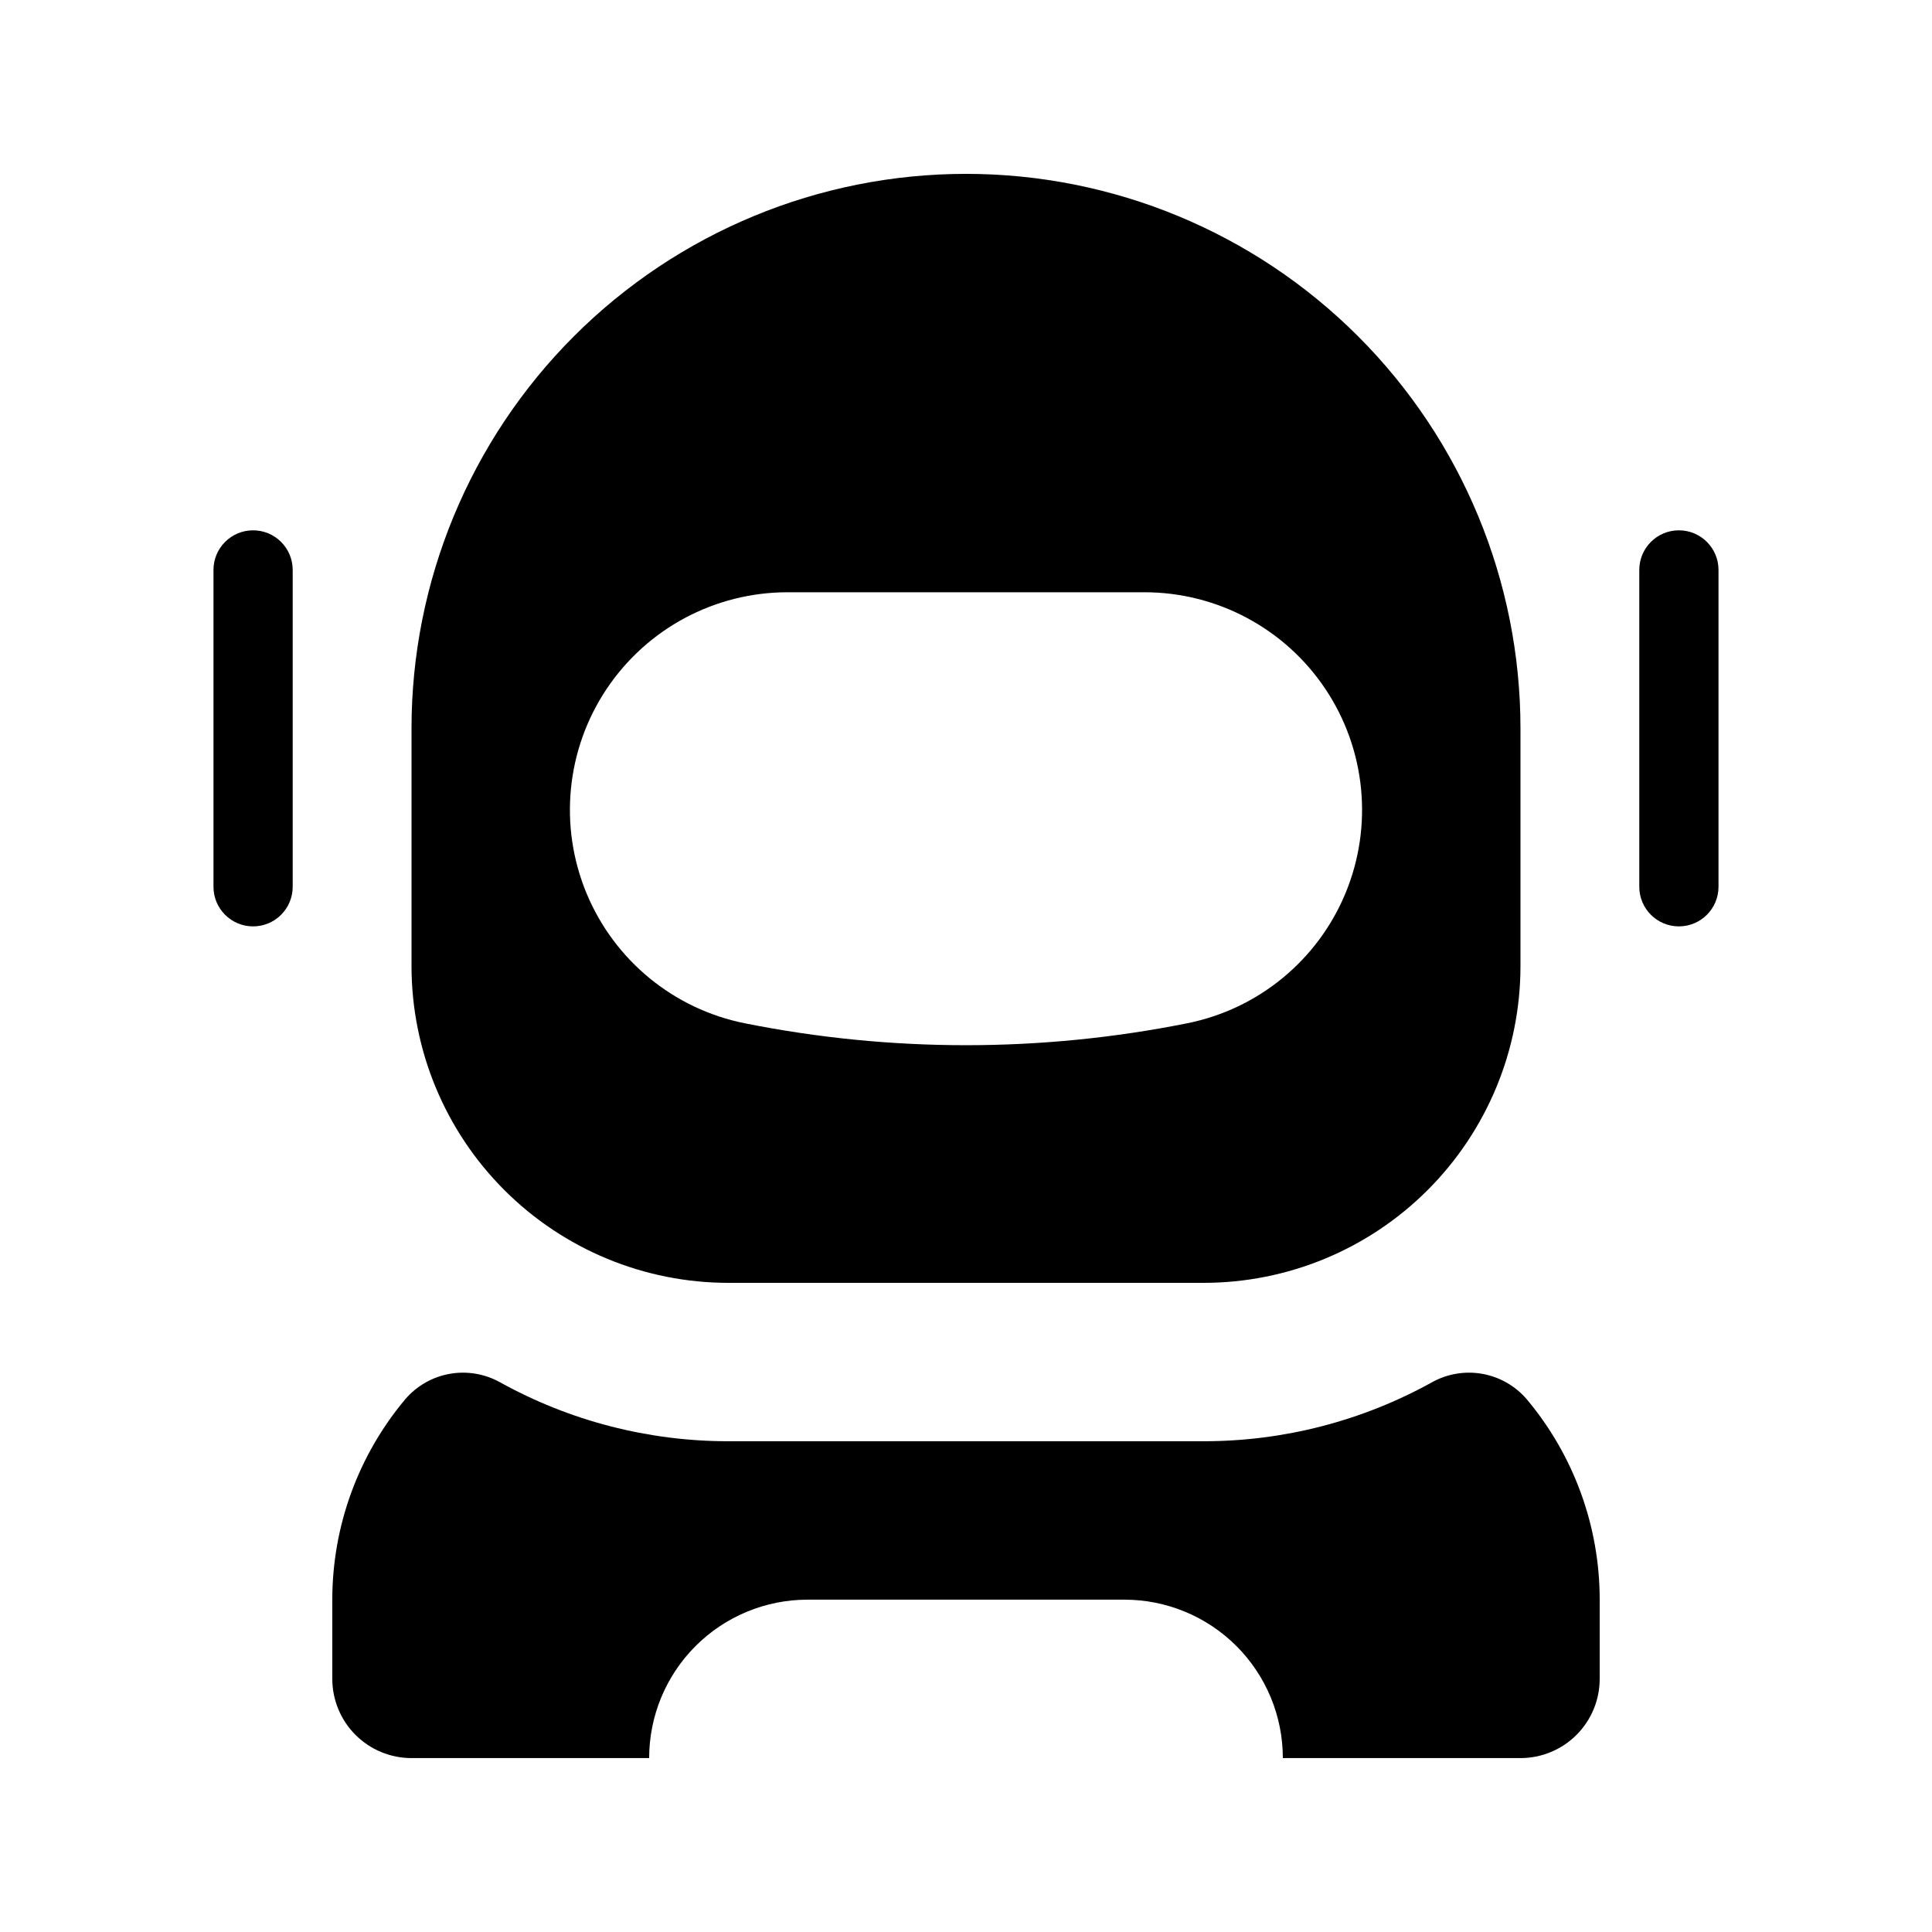
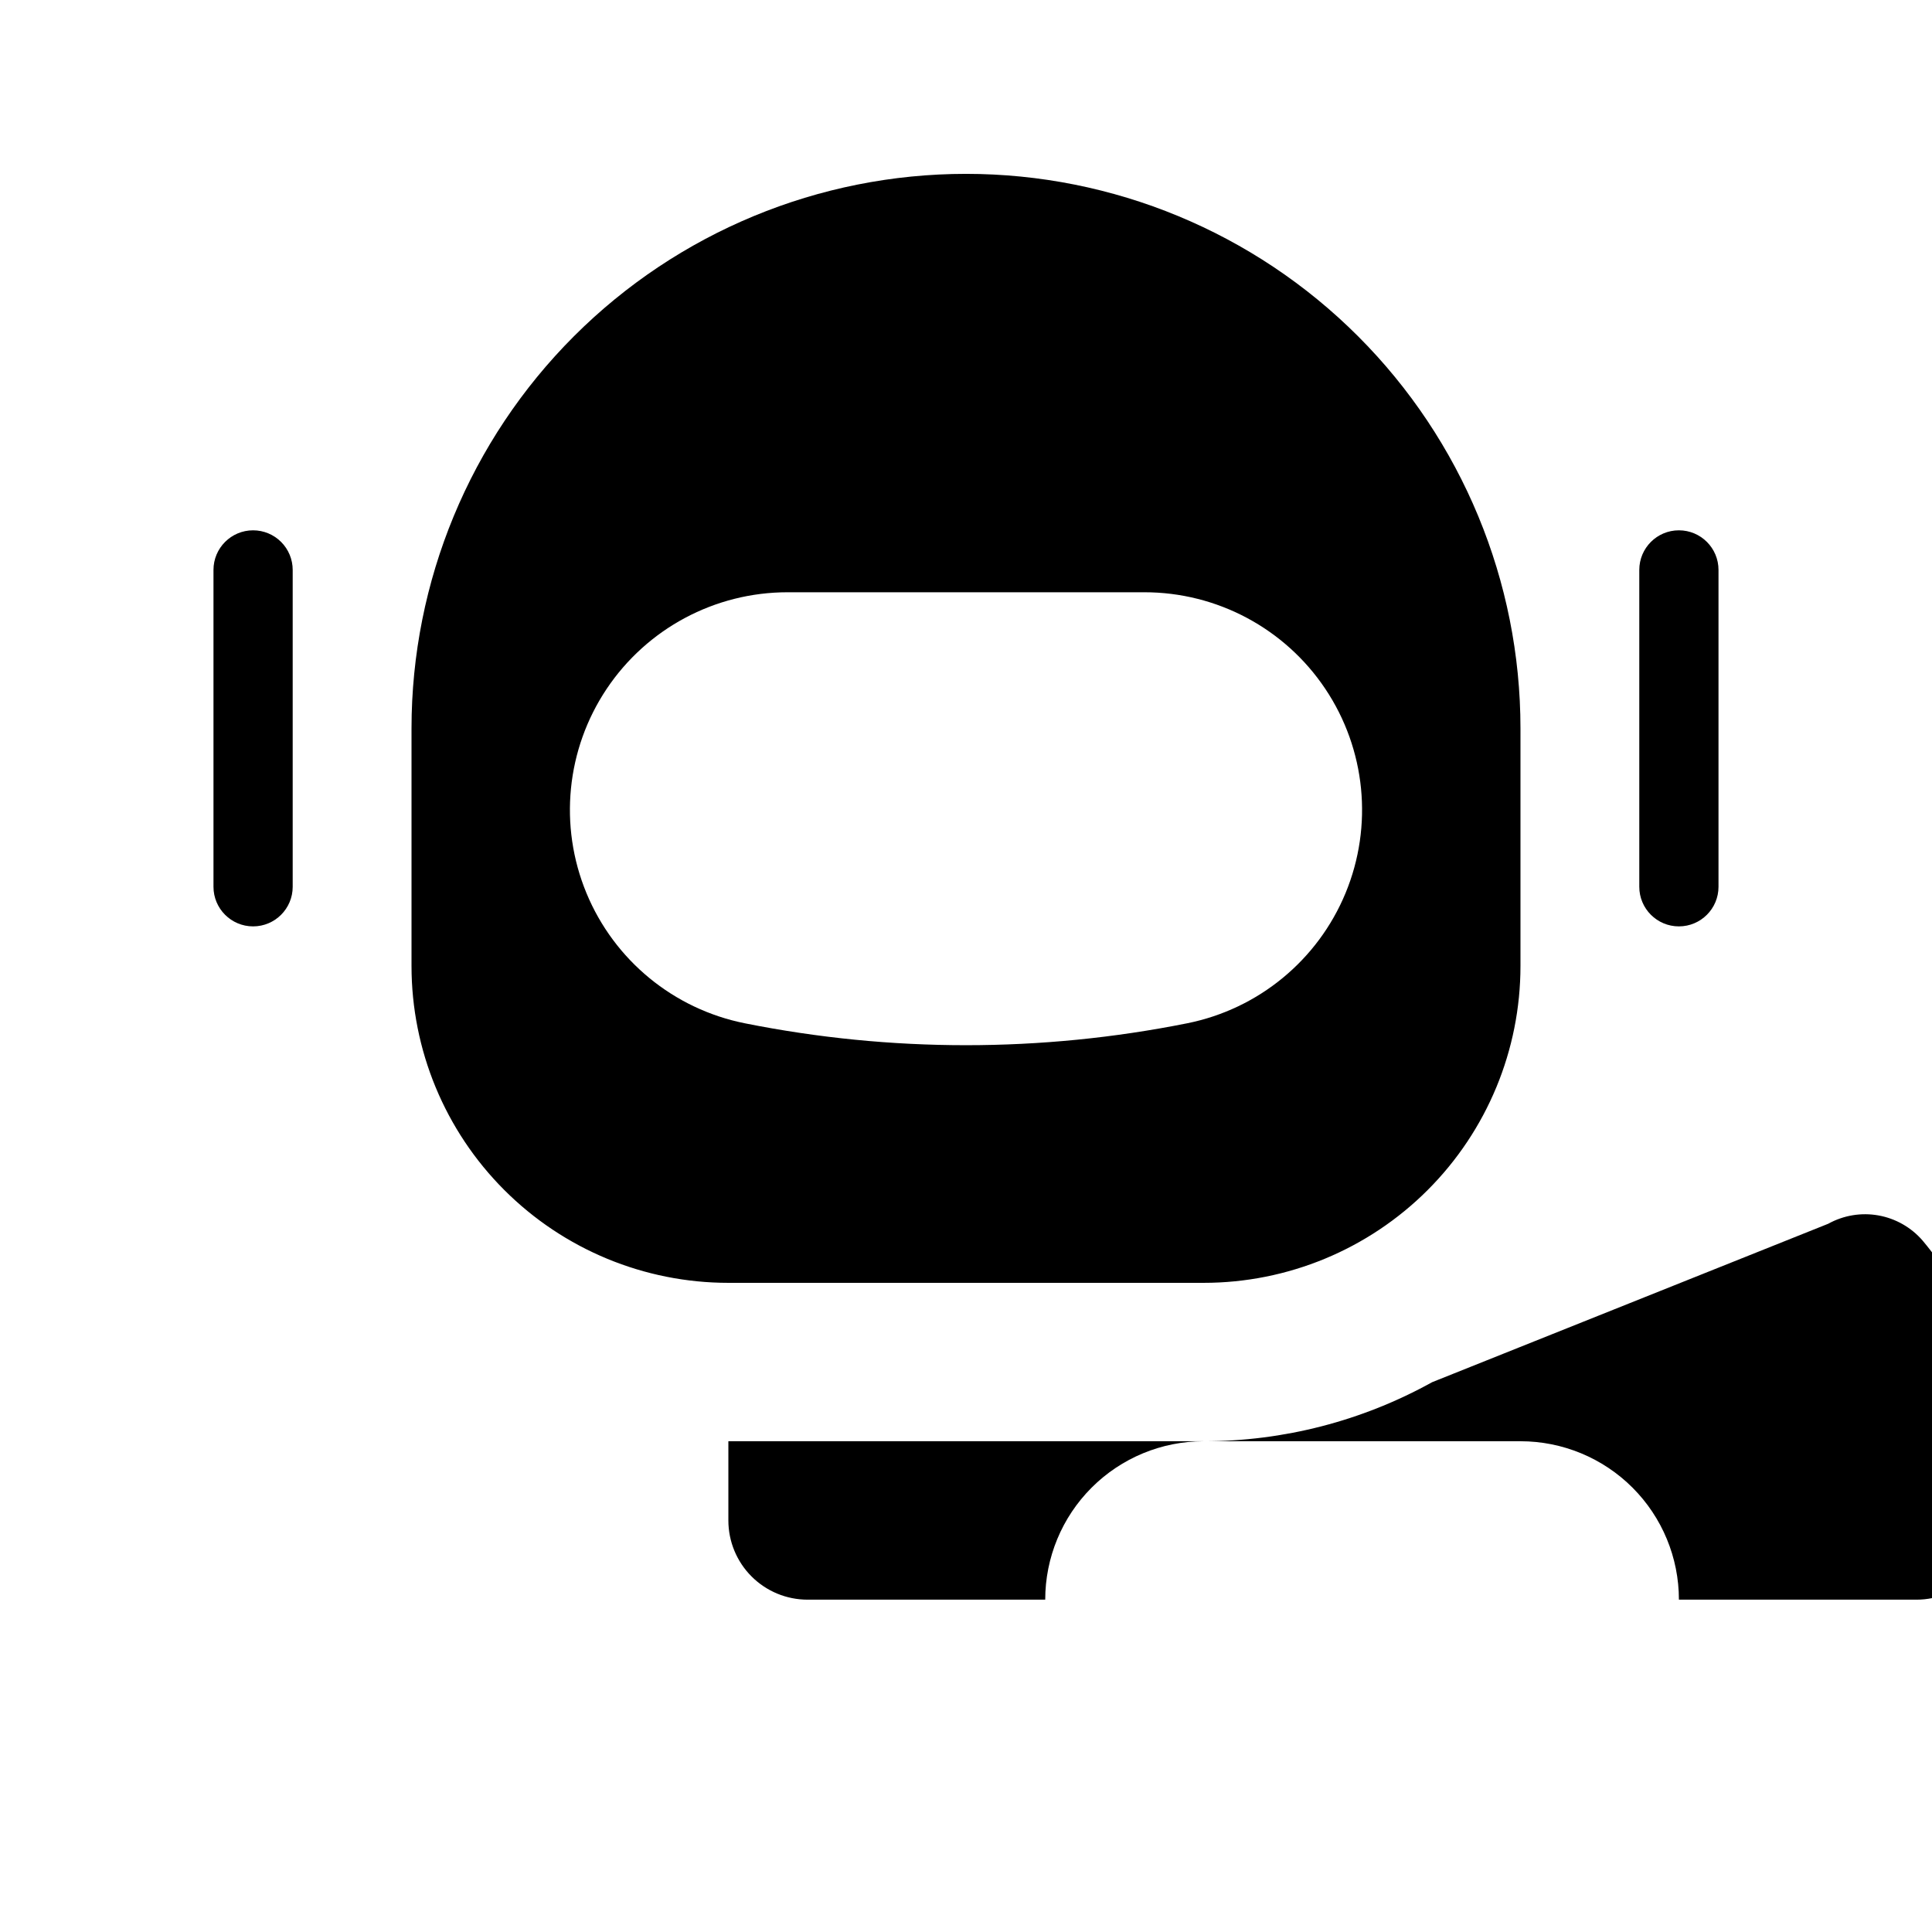
<svg xmlns="http://www.w3.org/2000/svg" fill="#000000" width="800px" height="800px" version="1.1" viewBox="144 144 512 512">
-   <path d="m211.07 284.54c2.785 0 5.453 1.105 7.422 3.074s3.074 4.637 3.074 7.422v83.969c0 5.797-4.699 10.496-10.496 10.496-5.797 0-10.496-4.699-10.496-10.496v-83.969c0-5.797 4.699-10.496 10.496-10.496zm388.35 94.465v-83.969c0-5.797-4.699-10.496-10.496-10.496s-10.496 4.699-10.496 10.496v83.969c0 5.797 4.699 10.496 10.496 10.496s10.496-4.699 10.496-10.496zm-199.42-188.93c38.969 0 76.348 15.48 103.9 43.039 27.559 27.559 43.039 64.934 43.039 103.91v62.977c0 22.27-8.844 43.625-24.594 59.371-15.746 15.75-37.102 24.594-59.371 24.594h-125.95c-22.27 0-43.629-8.844-59.375-24.594-15.746-15.746-24.594-37.102-24.594-59.371v-62.977c0-38.973 15.48-76.348 43.039-103.91 27.559-27.559 64.934-43.039 103.91-43.039zm47.281 110.88h-94.566c-19.258-0.004-37.242 9.605-47.949 25.613-10.703 16.008-12.715 36.301-5.356 54.098 7.356 17.797 23.109 30.746 41.992 34.52 38.68 7.738 78.512 7.738 117.19 0 18.883-3.773 34.637-16.723 41.996-34.52 7.356-17.797 5.348-38.09-5.359-54.098-10.703-16.008-28.691-25.617-47.949-25.613zm76.25 209.34c-18.527 10.277-39.367 15.66-60.555 15.648h-125.95c-21.188 0.012-42.031-5.371-60.559-15.648-4.051-2.242-8.75-3.023-13.305-2.211-4.559 0.816-8.695 3.172-11.719 6.68-12.52 14.887-19.379 33.715-19.379 53.164v20.992c0 5.57 2.211 10.906 6.148 14.844s9.277 6.148 14.844 6.148h62.977c0-11.133 4.422-21.812 12.297-29.688 7.871-7.871 18.551-12.297 29.688-12.297h83.969c11.133 0 21.812 4.426 29.684 12.297 7.875 7.875 12.297 18.555 12.297 29.688h62.977c5.57 0 10.91-2.211 14.844-6.148 3.938-3.938 6.148-9.273 6.148-14.844v-20.992c0.004-19.449-6.859-38.277-19.375-53.164-3.023-3.508-7.164-5.863-11.719-6.68-4.559-0.812-9.258-0.031-13.309 2.211z" />
+   <path d="m211.07 284.54c2.785 0 5.453 1.105 7.422 3.074s3.074 4.637 3.074 7.422v83.969c0 5.797-4.699 10.496-10.496 10.496-5.797 0-10.496-4.699-10.496-10.496v-83.969c0-5.797 4.699-10.496 10.496-10.496zm388.35 94.465v-83.969c0-5.797-4.699-10.496-10.496-10.496s-10.496 4.699-10.496 10.496v83.969c0 5.797 4.699 10.496 10.496 10.496s10.496-4.699 10.496-10.496zm-199.42-188.93c38.969 0 76.348 15.48 103.9 43.039 27.559 27.559 43.039 64.934 43.039 103.91v62.977c0 22.27-8.844 43.625-24.594 59.371-15.746 15.75-37.102 24.594-59.371 24.594h-125.95c-22.27 0-43.629-8.844-59.375-24.594-15.746-15.746-24.594-37.102-24.594-59.371v-62.977c0-38.973 15.48-76.348 43.039-103.91 27.559-27.559 64.934-43.039 103.91-43.039zm47.281 110.88h-94.566c-19.258-0.004-37.242 9.605-47.949 25.613-10.703 16.008-12.715 36.301-5.356 54.098 7.356 17.797 23.109 30.746 41.992 34.52 38.68 7.738 78.512 7.738 117.19 0 18.883-3.773 34.637-16.723 41.996-34.52 7.356-17.797 5.348-38.09-5.359-54.098-10.703-16.008-28.691-25.617-47.949-25.613zm76.25 209.34c-18.527 10.277-39.367 15.66-60.555 15.648h-125.95v20.992c0 5.57 2.211 10.906 6.148 14.844s9.277 6.148 14.844 6.148h62.977c0-11.133 4.422-21.812 12.297-29.688 7.871-7.871 18.551-12.297 29.688-12.297h83.969c11.133 0 21.812 4.426 29.684 12.297 7.875 7.875 12.297 18.555 12.297 29.688h62.977c5.57 0 10.91-2.211 14.844-6.148 3.938-3.938 6.148-9.273 6.148-14.844v-20.992c0.004-19.449-6.859-38.277-19.375-53.164-3.023-3.508-7.164-5.863-11.719-6.68-4.559-0.812-9.258-0.031-13.309 2.211z" />
</svg>